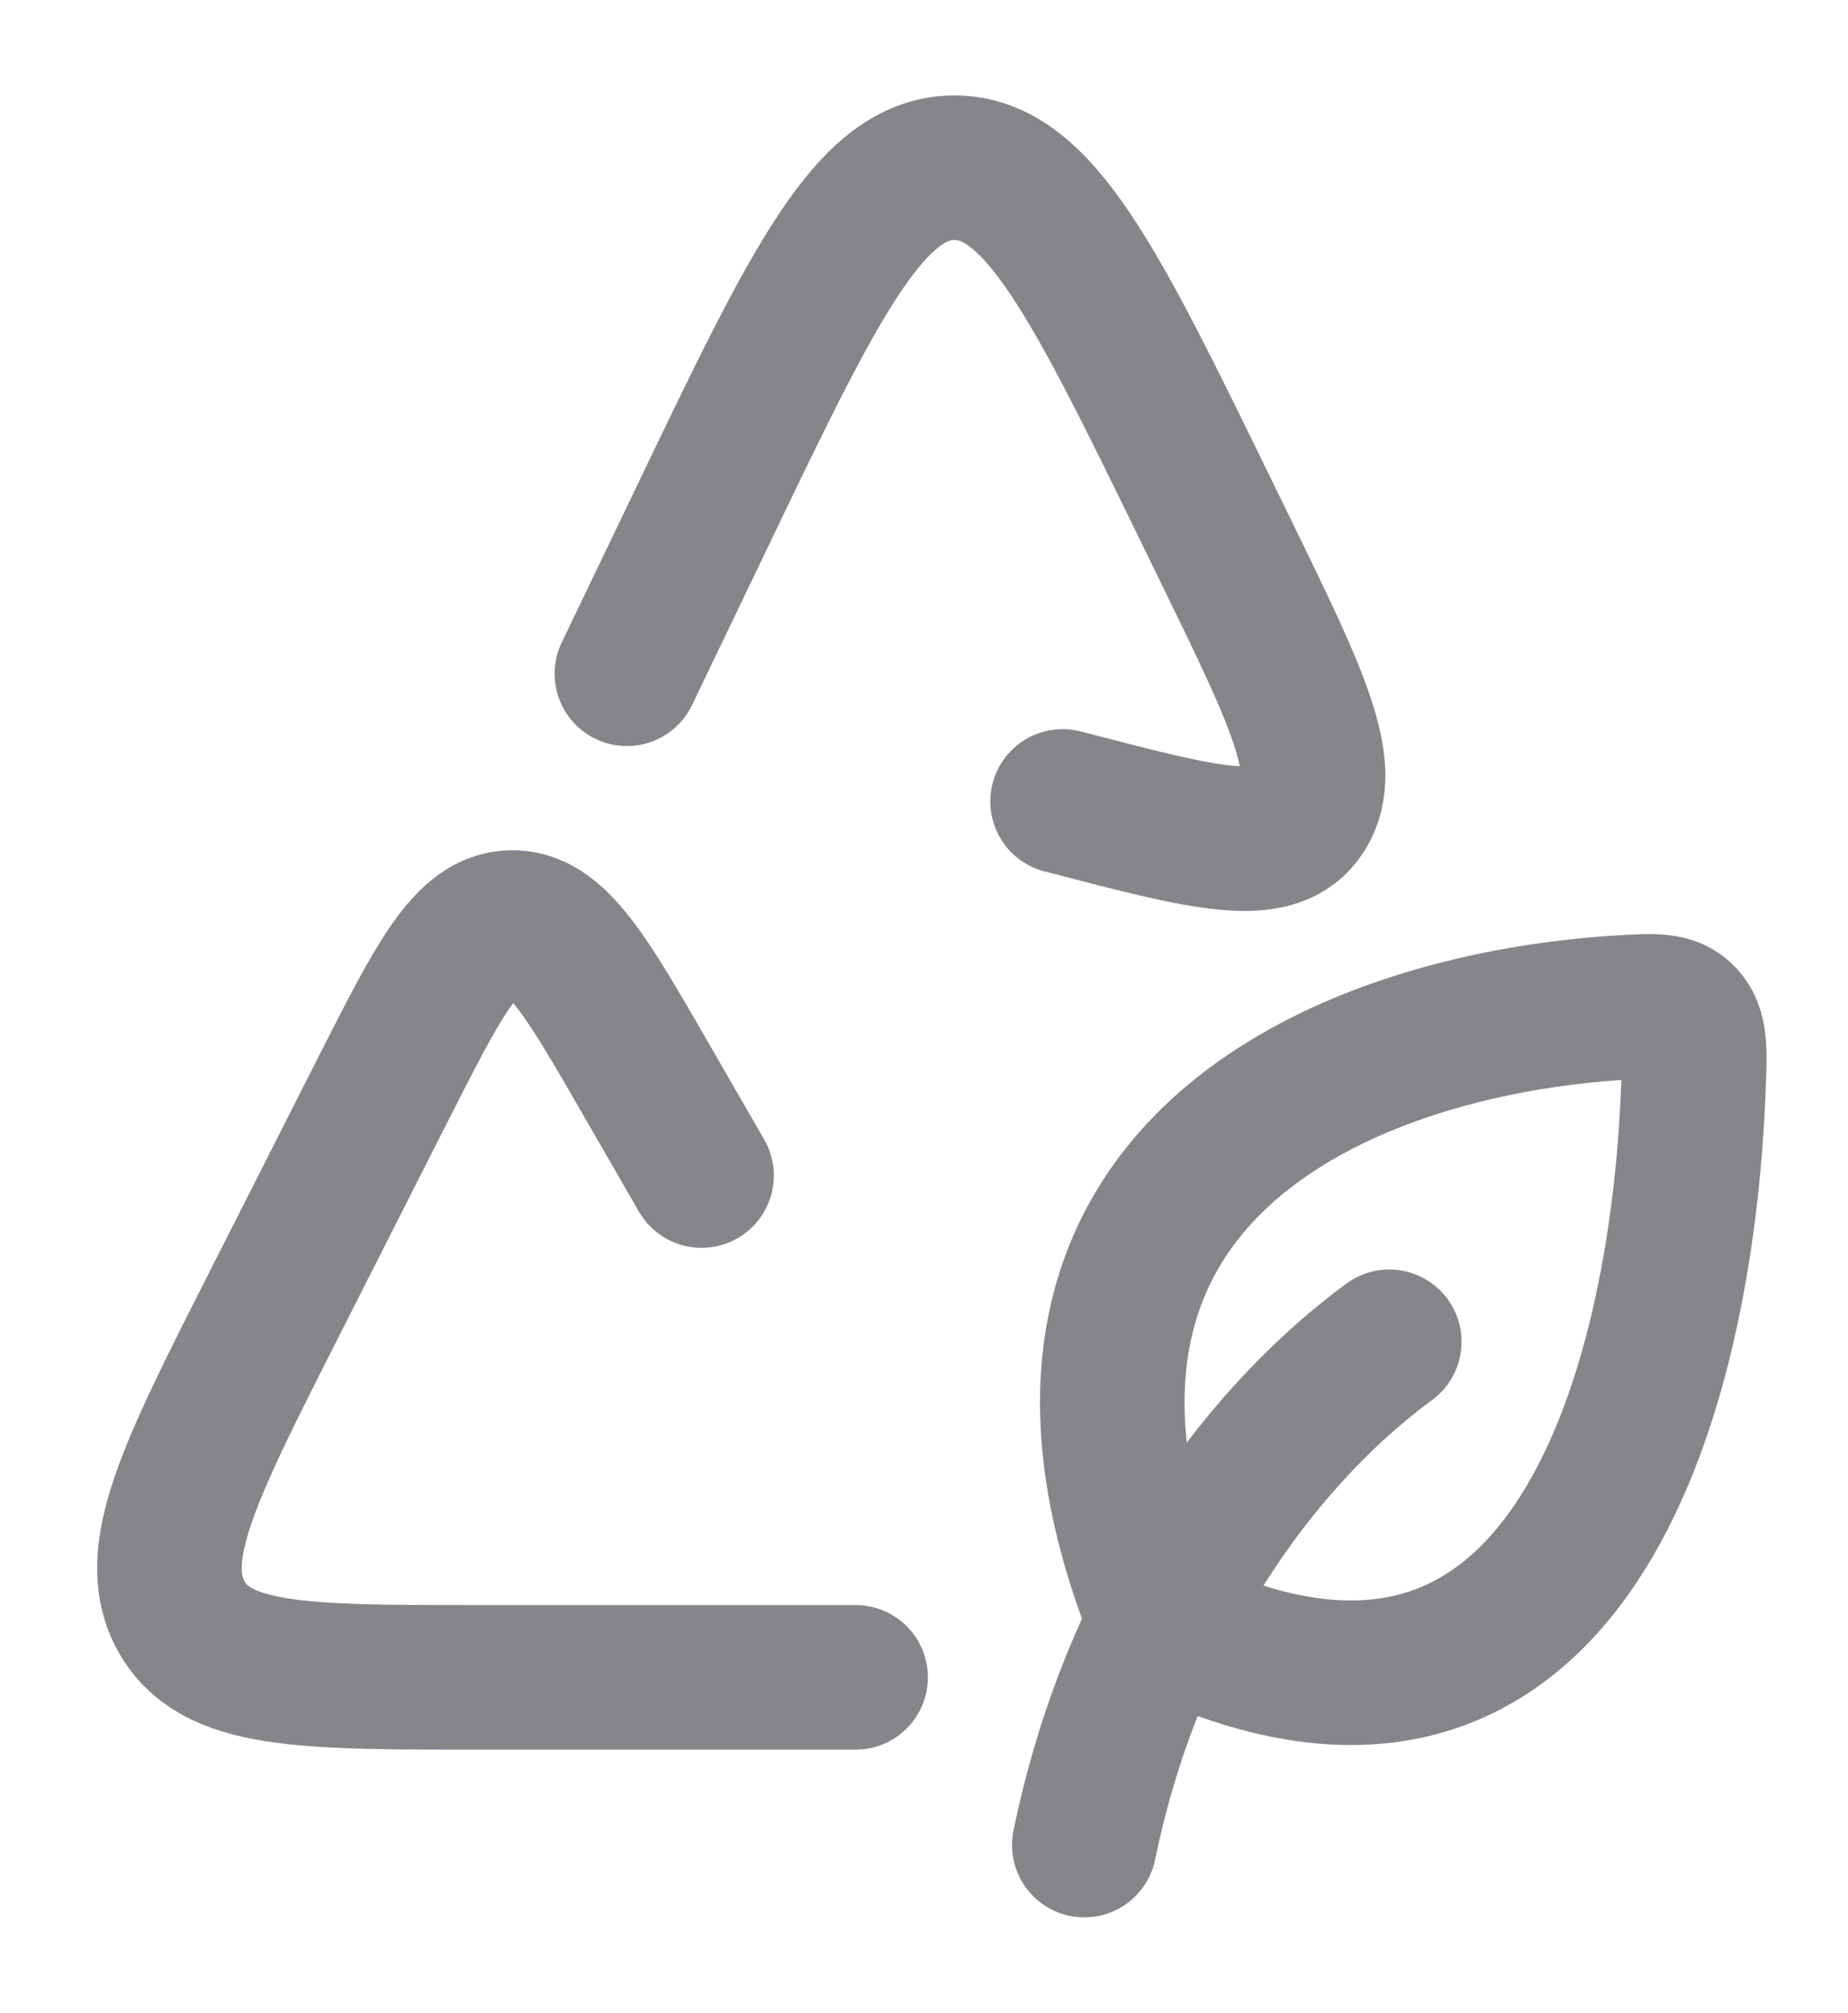
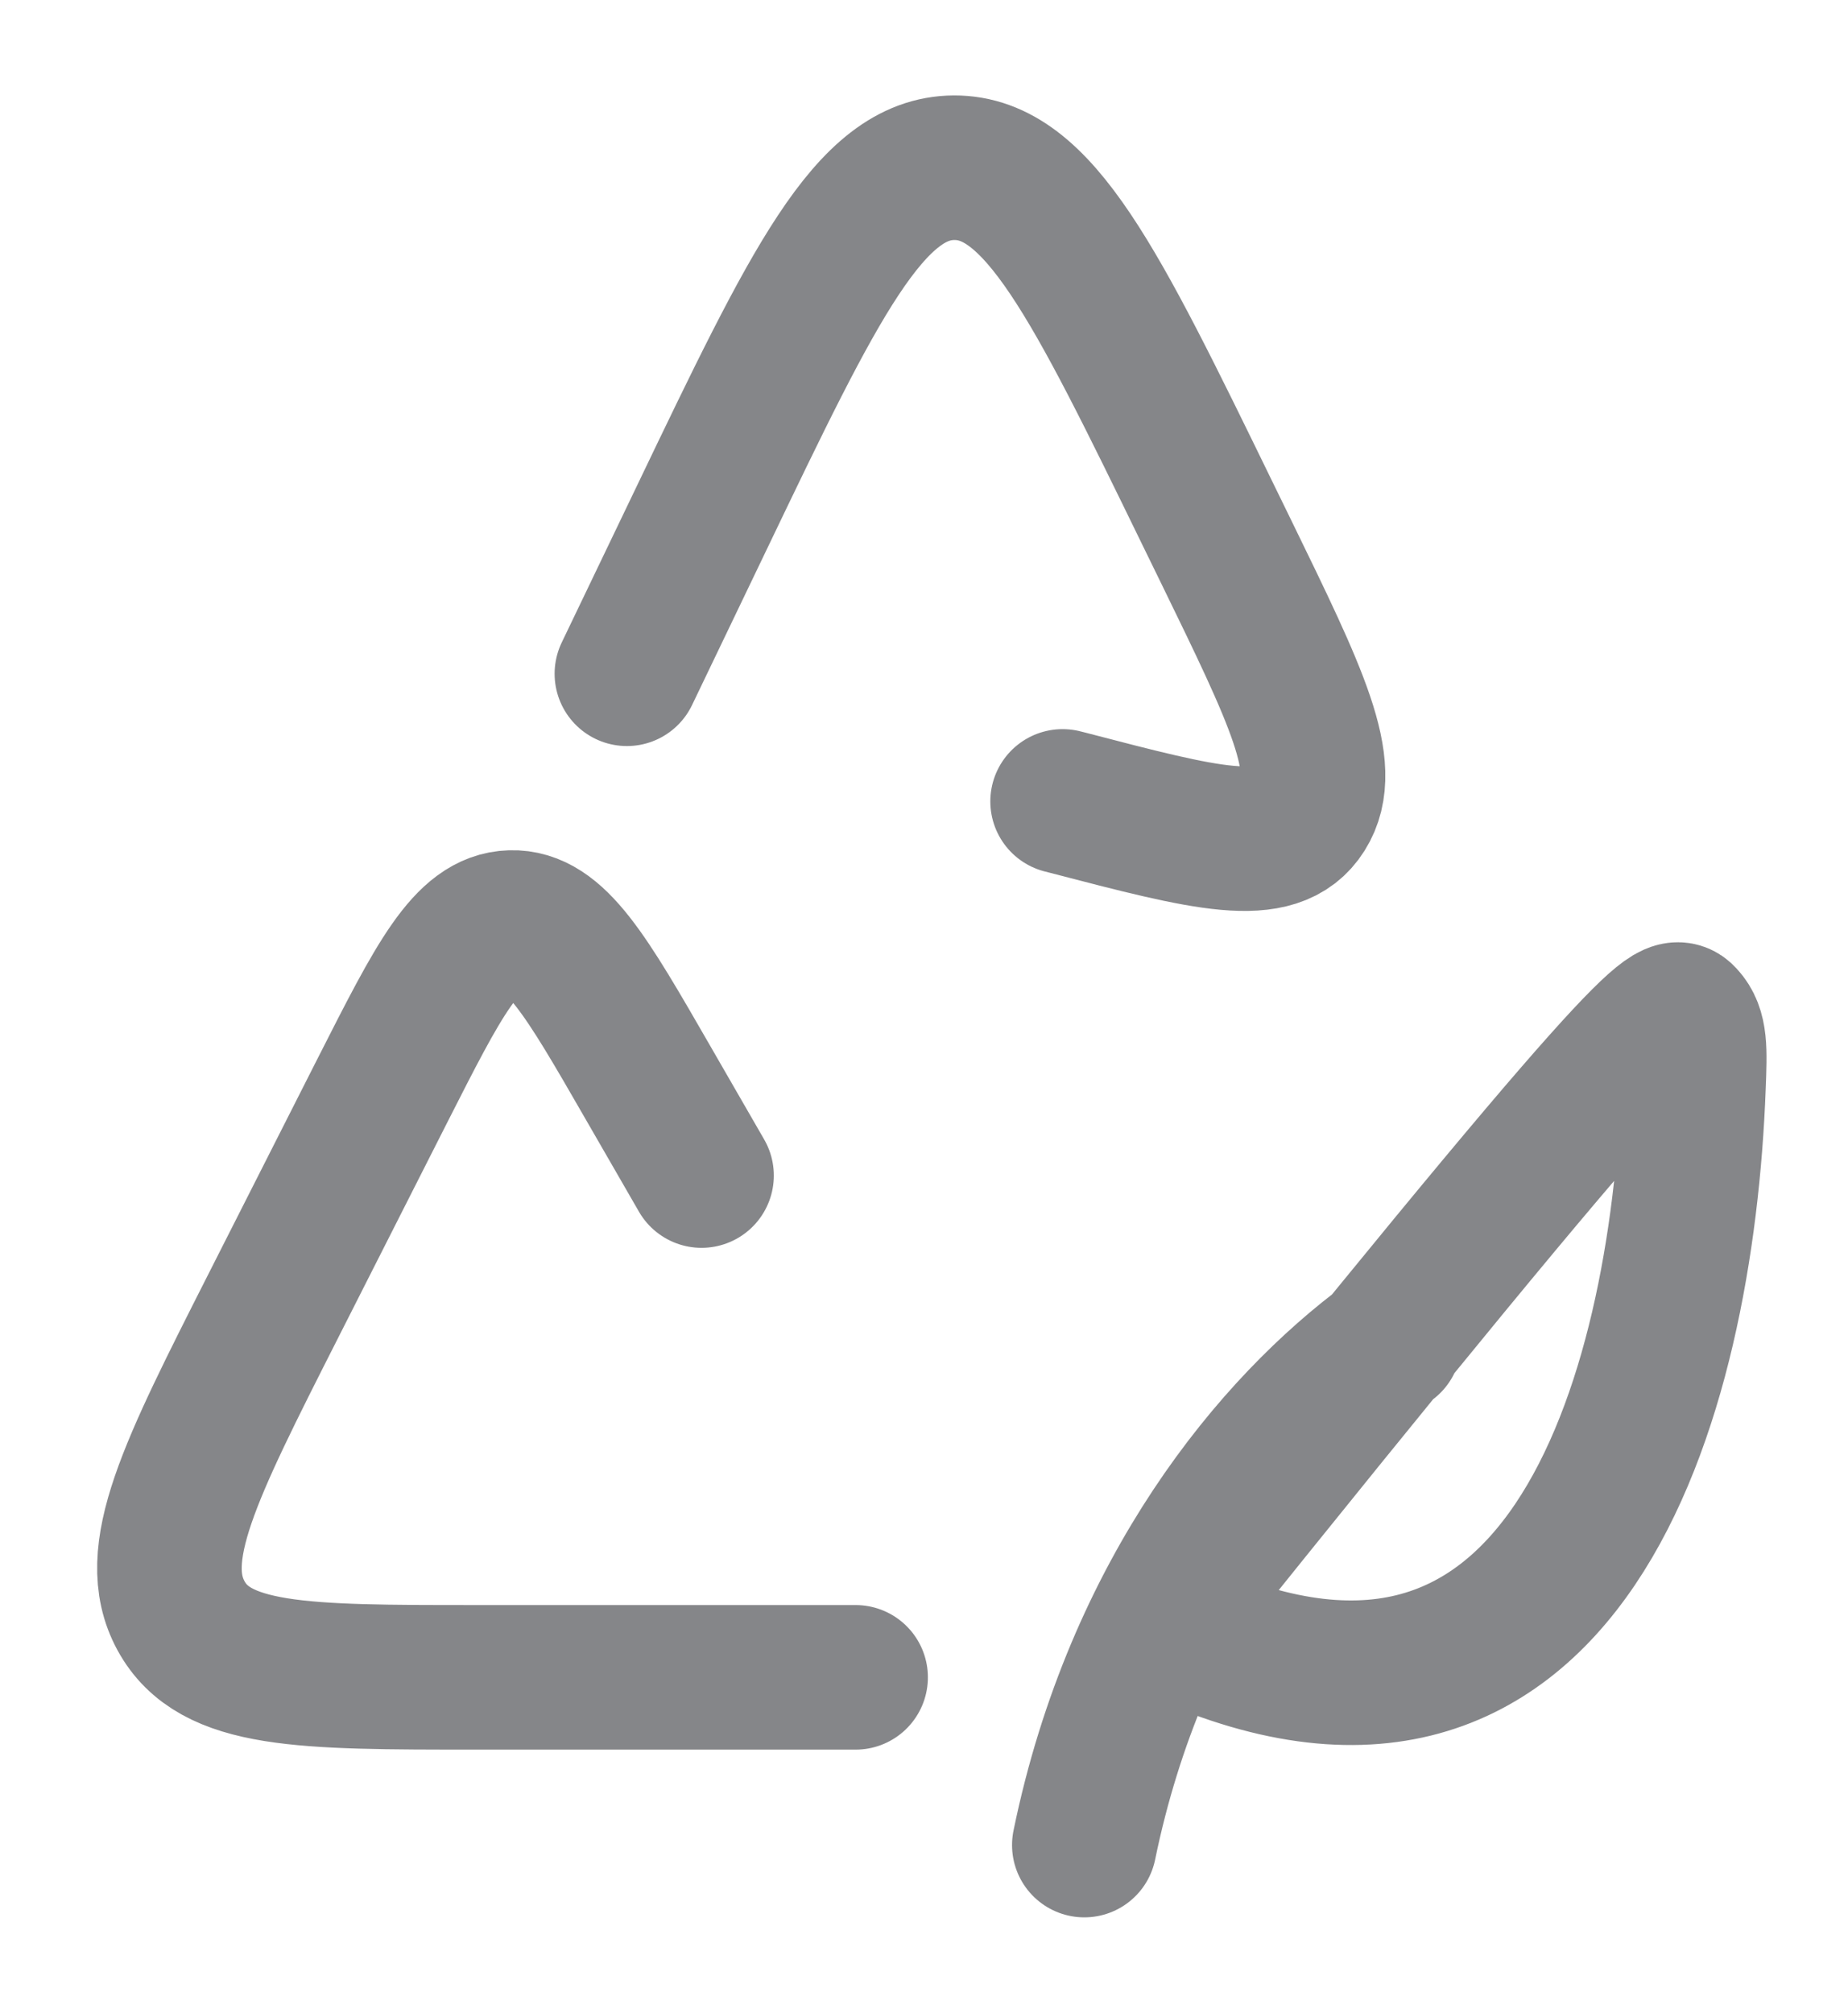
<svg xmlns="http://www.w3.org/2000/svg" width="101" height="110" viewBox="0 0 101 110" fill="none">
  <g opacity="0.8" fill="none">
-     <path d="M75.929 73.328C69.679 77.911 62.112 86.977 59.262 100.832M46.762 91.666H26.017C16.492 91.666 11.729 91.666 9.892 88.297C8.058 84.933 10.358 80.404 14.946 71.348L20.896 59.605C23.979 53.532 25.512 50.489 27.925 50.416C30.337 50.342 32.029 53.285 35.417 59.17L38.342 64.243M34.262 36.821L38.396 28.209C44.479 15.527 47.525 9.184 52.146 9.166C56.771 9.147 59.854 15.463 66.012 28.099L67.033 30.189C70.854 38.027 72.767 41.95 71.233 44.389C69.7 46.827 65.942 45.846 58.417 43.884L58.075 43.797M63.429 88.627C53.562 64.216 73.467 55.98 88.612 55.063C90.446 54.953 91.358 54.898 92.012 55.613C92.671 56.324 92.633 57.341 92.554 59.371C91.929 76.256 85.633 99.489 63.429 88.627Z" stroke="#67686C" stroke-width="7.901" stroke-linecap="round" stroke-linejoin="round" />
+     <path d="M75.929 73.328C69.679 77.911 62.112 86.977 59.262 100.832M46.762 91.666H26.017C16.492 91.666 11.729 91.666 9.892 88.297C8.058 84.933 10.358 80.404 14.946 71.348L20.896 59.605C23.979 53.532 25.512 50.489 27.925 50.416C30.337 50.342 32.029 53.285 35.417 59.17L38.342 64.243M34.262 36.821L38.396 28.209C44.479 15.527 47.525 9.184 52.146 9.166C56.771 9.147 59.854 15.463 66.012 28.099L67.033 30.189C70.854 38.027 72.767 41.95 71.233 44.389C69.7 46.827 65.942 45.846 58.417 43.884L58.075 43.797M63.429 88.627C90.446 54.953 91.358 54.898 92.012 55.613C92.671 56.324 92.633 57.341 92.554 59.371C91.929 76.256 85.633 99.489 63.429 88.627Z" stroke="#67686C" stroke-width="7.901" stroke-linecap="round" stroke-linejoin="round" />
  </g>
</svg>